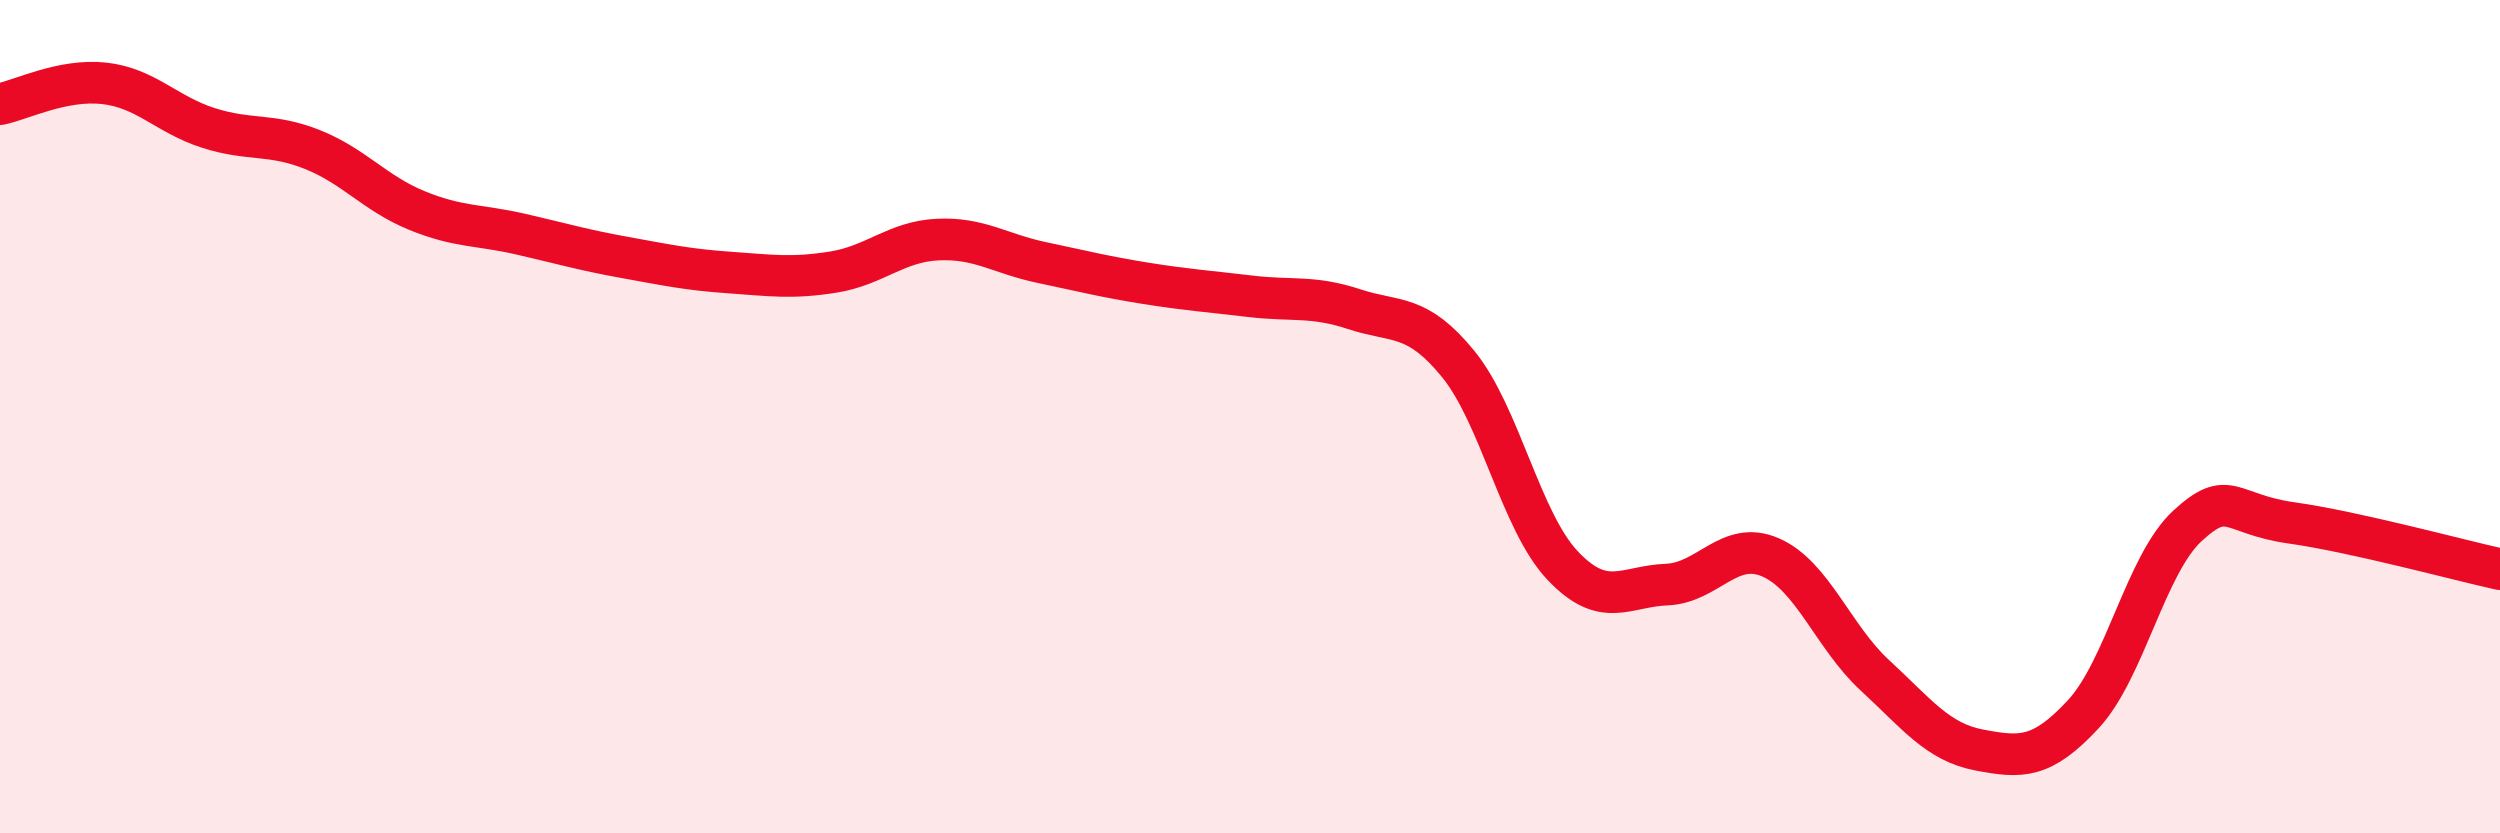
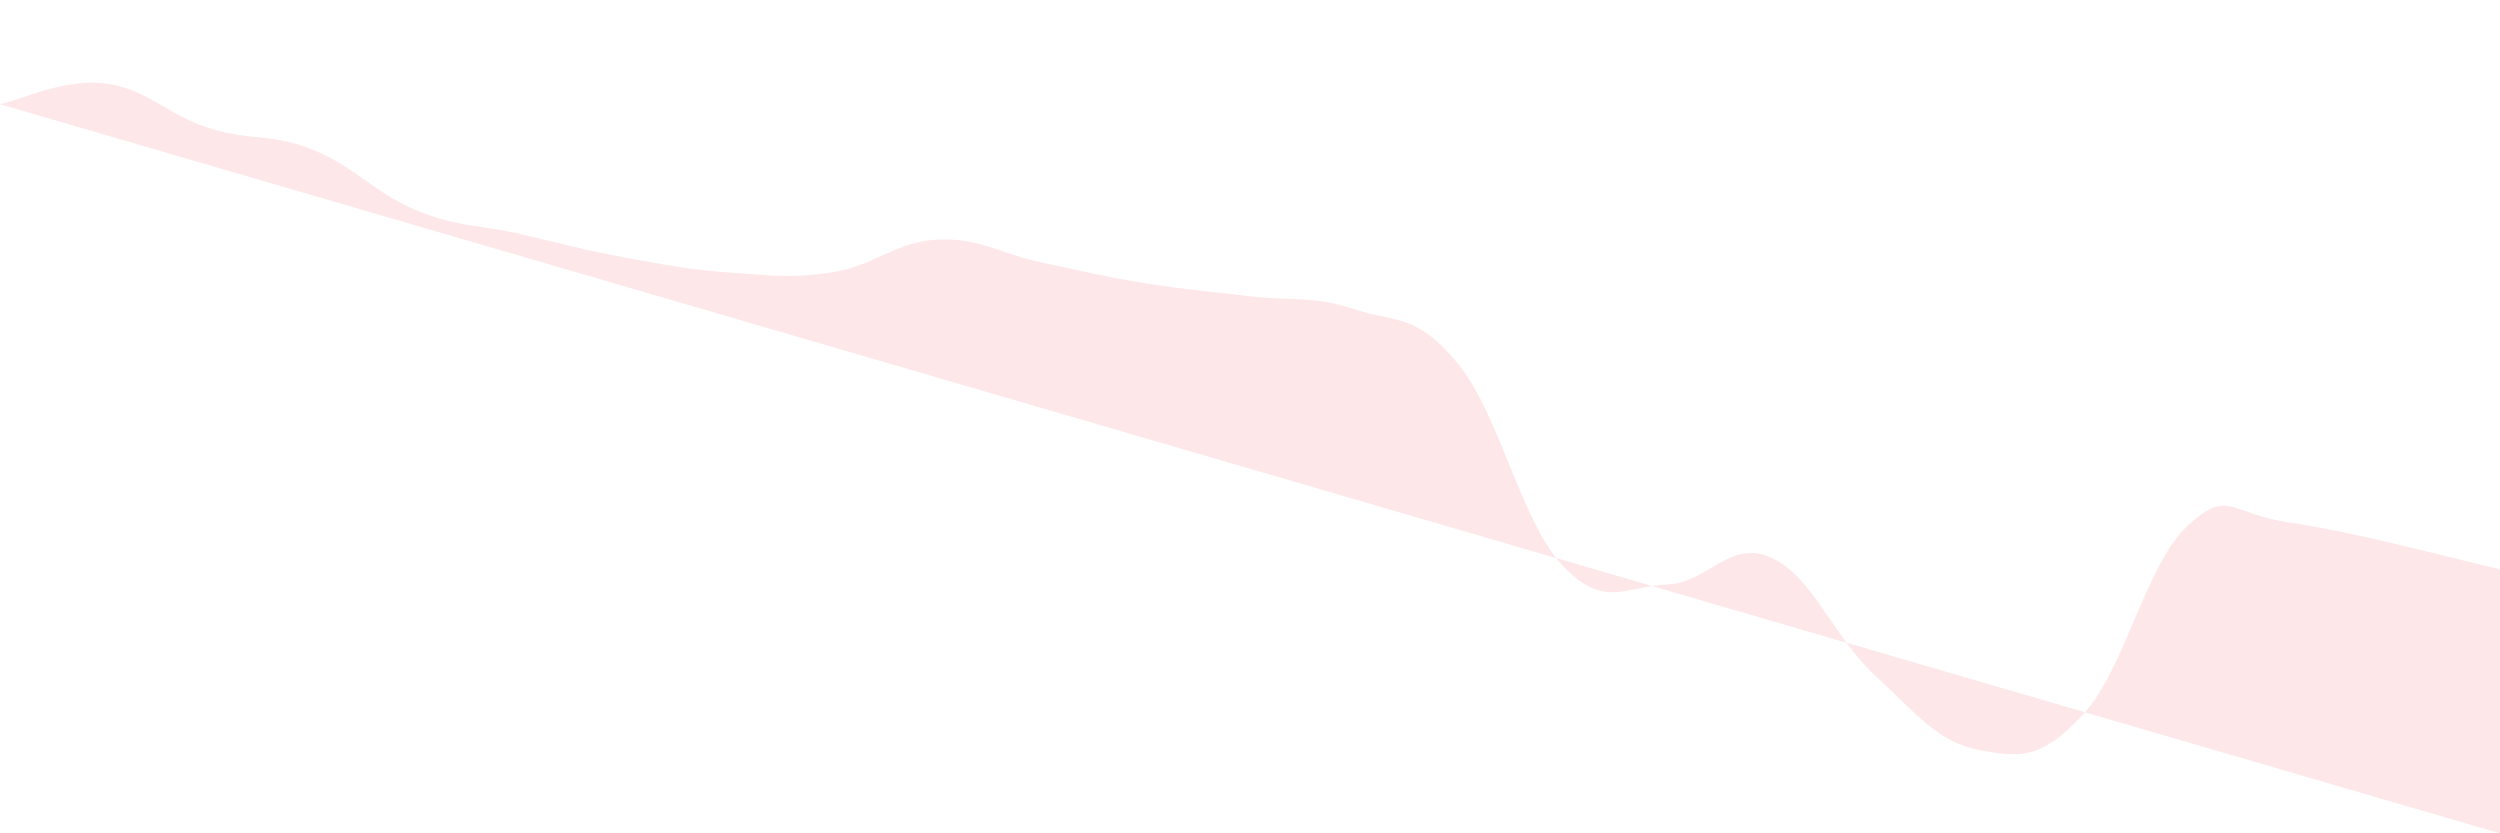
<svg xmlns="http://www.w3.org/2000/svg" width="60" height="20" viewBox="0 0 60 20">
-   <path d="M 0,2.5 C 0.5,2.4 1.5,1.89 2.5,2 C 3.5,2.11 4,2.75 5,3.07 C 6,3.39 6.5,3.19 7.5,3.59 C 8.5,3.99 9,4.64 10,5.05 C 11,5.46 11.5,5.39 12.5,5.62 C 13.5,5.85 14,6 15,6.18 C 16,6.36 16.5,6.47 17.5,6.54 C 18.5,6.61 19,6.69 20,6.53 C 21,6.37 21.5,5.8 22.5,5.75 C 23.5,5.7 24,6.09 25,6.3 C 26,6.51 26.5,6.64 27.5,6.8 C 28.5,6.96 29,6.99 30,7.11 C 31,7.23 31.5,7.09 32.5,7.42 C 33.5,7.75 34,7.51 35,8.74 C 36,9.97 36.5,12.51 37.5,13.57 C 38.5,14.63 39,14.07 40,14.03 C 41,13.99 41.5,12.94 42.5,13.38 C 43.5,13.82 44,15.29 45,16.21 C 46,17.13 46.5,17.81 47.5,18 C 48.5,18.19 49,18.22 50,17.14 C 51,16.06 51.5,13.54 52.5,12.62 C 53.5,11.7 53.5,12.34 55,12.55 C 56.5,12.76 59,13.44 60,13.66L60 20L0 20Z" fill="#EB0A25" opacity="0.1" stroke-linecap="round" stroke-linejoin="round" />
-   <path d="M 0,2.5 C 0.5,2.4 1.5,1.89 2.5,2 C 3.5,2.11 4,2.75 5,3.07 C 6,3.39 6.5,3.19 7.5,3.59 C 8.5,3.99 9,4.64 10,5.05 C 11,5.46 11.5,5.39 12.5,5.62 C 13.5,5.85 14,6 15,6.18 C 16,6.36 16.5,6.47 17.5,6.54 C 18.5,6.61 19,6.69 20,6.53 C 21,6.37 21.5,5.8 22.5,5.75 C 23.5,5.7 24,6.09 25,6.3 C 26,6.51 26.5,6.64 27.5,6.8 C 28.5,6.96 29,6.99 30,7.11 C 31,7.23 31.5,7.09 32.5,7.42 C 33.5,7.75 34,7.51 35,8.74 C 36,9.97 36.5,12.51 37.5,13.57 C 38.5,14.63 39,14.07 40,14.03 C 41,13.99 41.5,12.94 42.5,13.38 C 43.5,13.82 44,15.29 45,16.21 C 46,17.13 46.5,17.81 47.5,18 C 48.5,18.19 49,18.22 50,17.14 C 51,16.06 51.5,13.54 52.5,12.62 C 53.5,11.7 53.5,12.34 55,12.55 C 56.5,12.76 59,13.44 60,13.66" stroke="#EB0A25" stroke-width="1" fill="none" stroke-linecap="round" stroke-linejoin="round" />
+   <path d="M 0,2.5 C 0.5,2.4 1.5,1.89 2.5,2 C 3.5,2.11 4,2.75 5,3.07 C 6,3.39 6.5,3.19 7.5,3.59 C 8.5,3.99 9,4.64 10,5.05 C 11,5.46 11.5,5.39 12.5,5.62 C 13.5,5.85 14,6 15,6.18 C 16,6.36 16.5,6.47 17.5,6.54 C 18.5,6.61 19,6.69 20,6.53 C 21,6.37 21.5,5.8 22.5,5.75 C 23.5,5.7 24,6.09 25,6.3 C 26,6.51 26.5,6.64 27.5,6.8 C 28.5,6.96 29,6.99 30,7.11 C 31,7.23 31.5,7.09 32.5,7.42 C 33.5,7.75 34,7.51 35,8.74 C 36,9.97 36.5,12.51 37.5,13.57 C 38.5,14.63 39,14.07 40,14.03 C 41,13.99 41.5,12.94 42.5,13.38 C 43.5,13.82 44,15.29 45,16.21 C 46,17.13 46.5,17.81 47.5,18 C 48.5,18.19 49,18.22 50,17.14 C 51,16.06 51.5,13.54 52.5,12.62 C 53.5,11.7 53.5,12.34 55,12.55 C 56.5,12.76 59,13.44 60,13.66L60 20Z" fill="#EB0A25" opacity="0.1" stroke-linecap="round" stroke-linejoin="round" />
</svg>